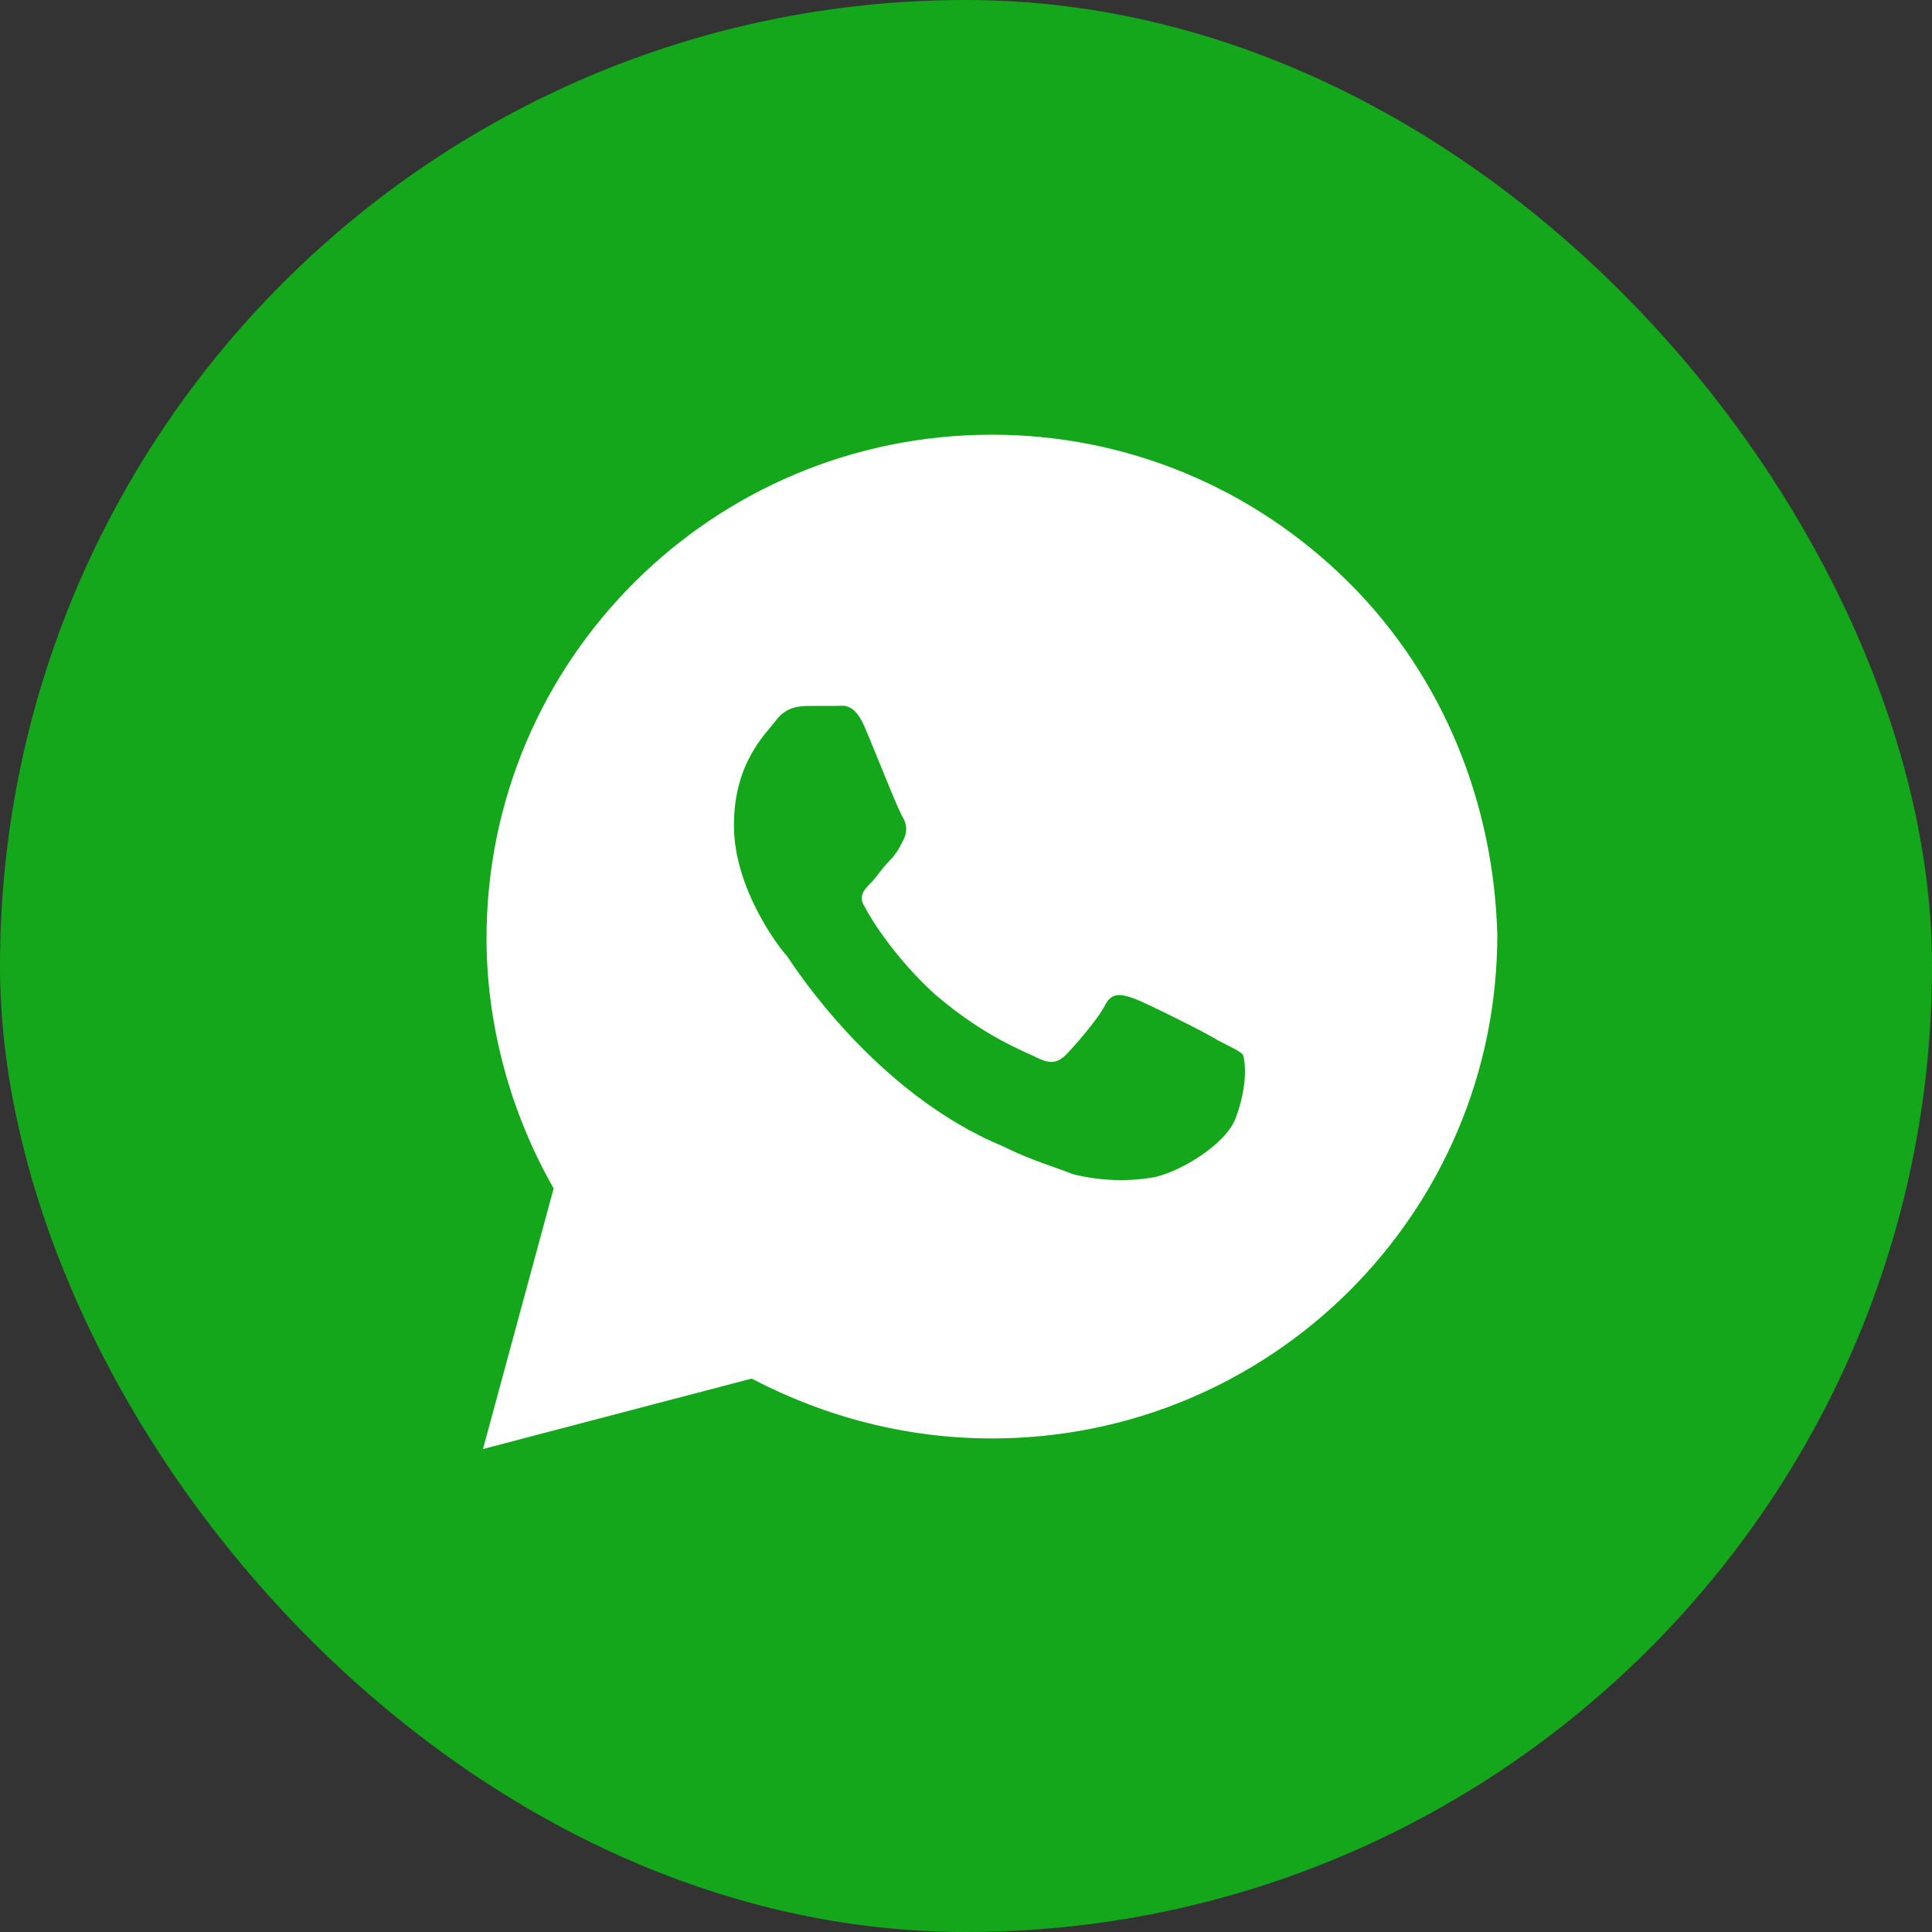
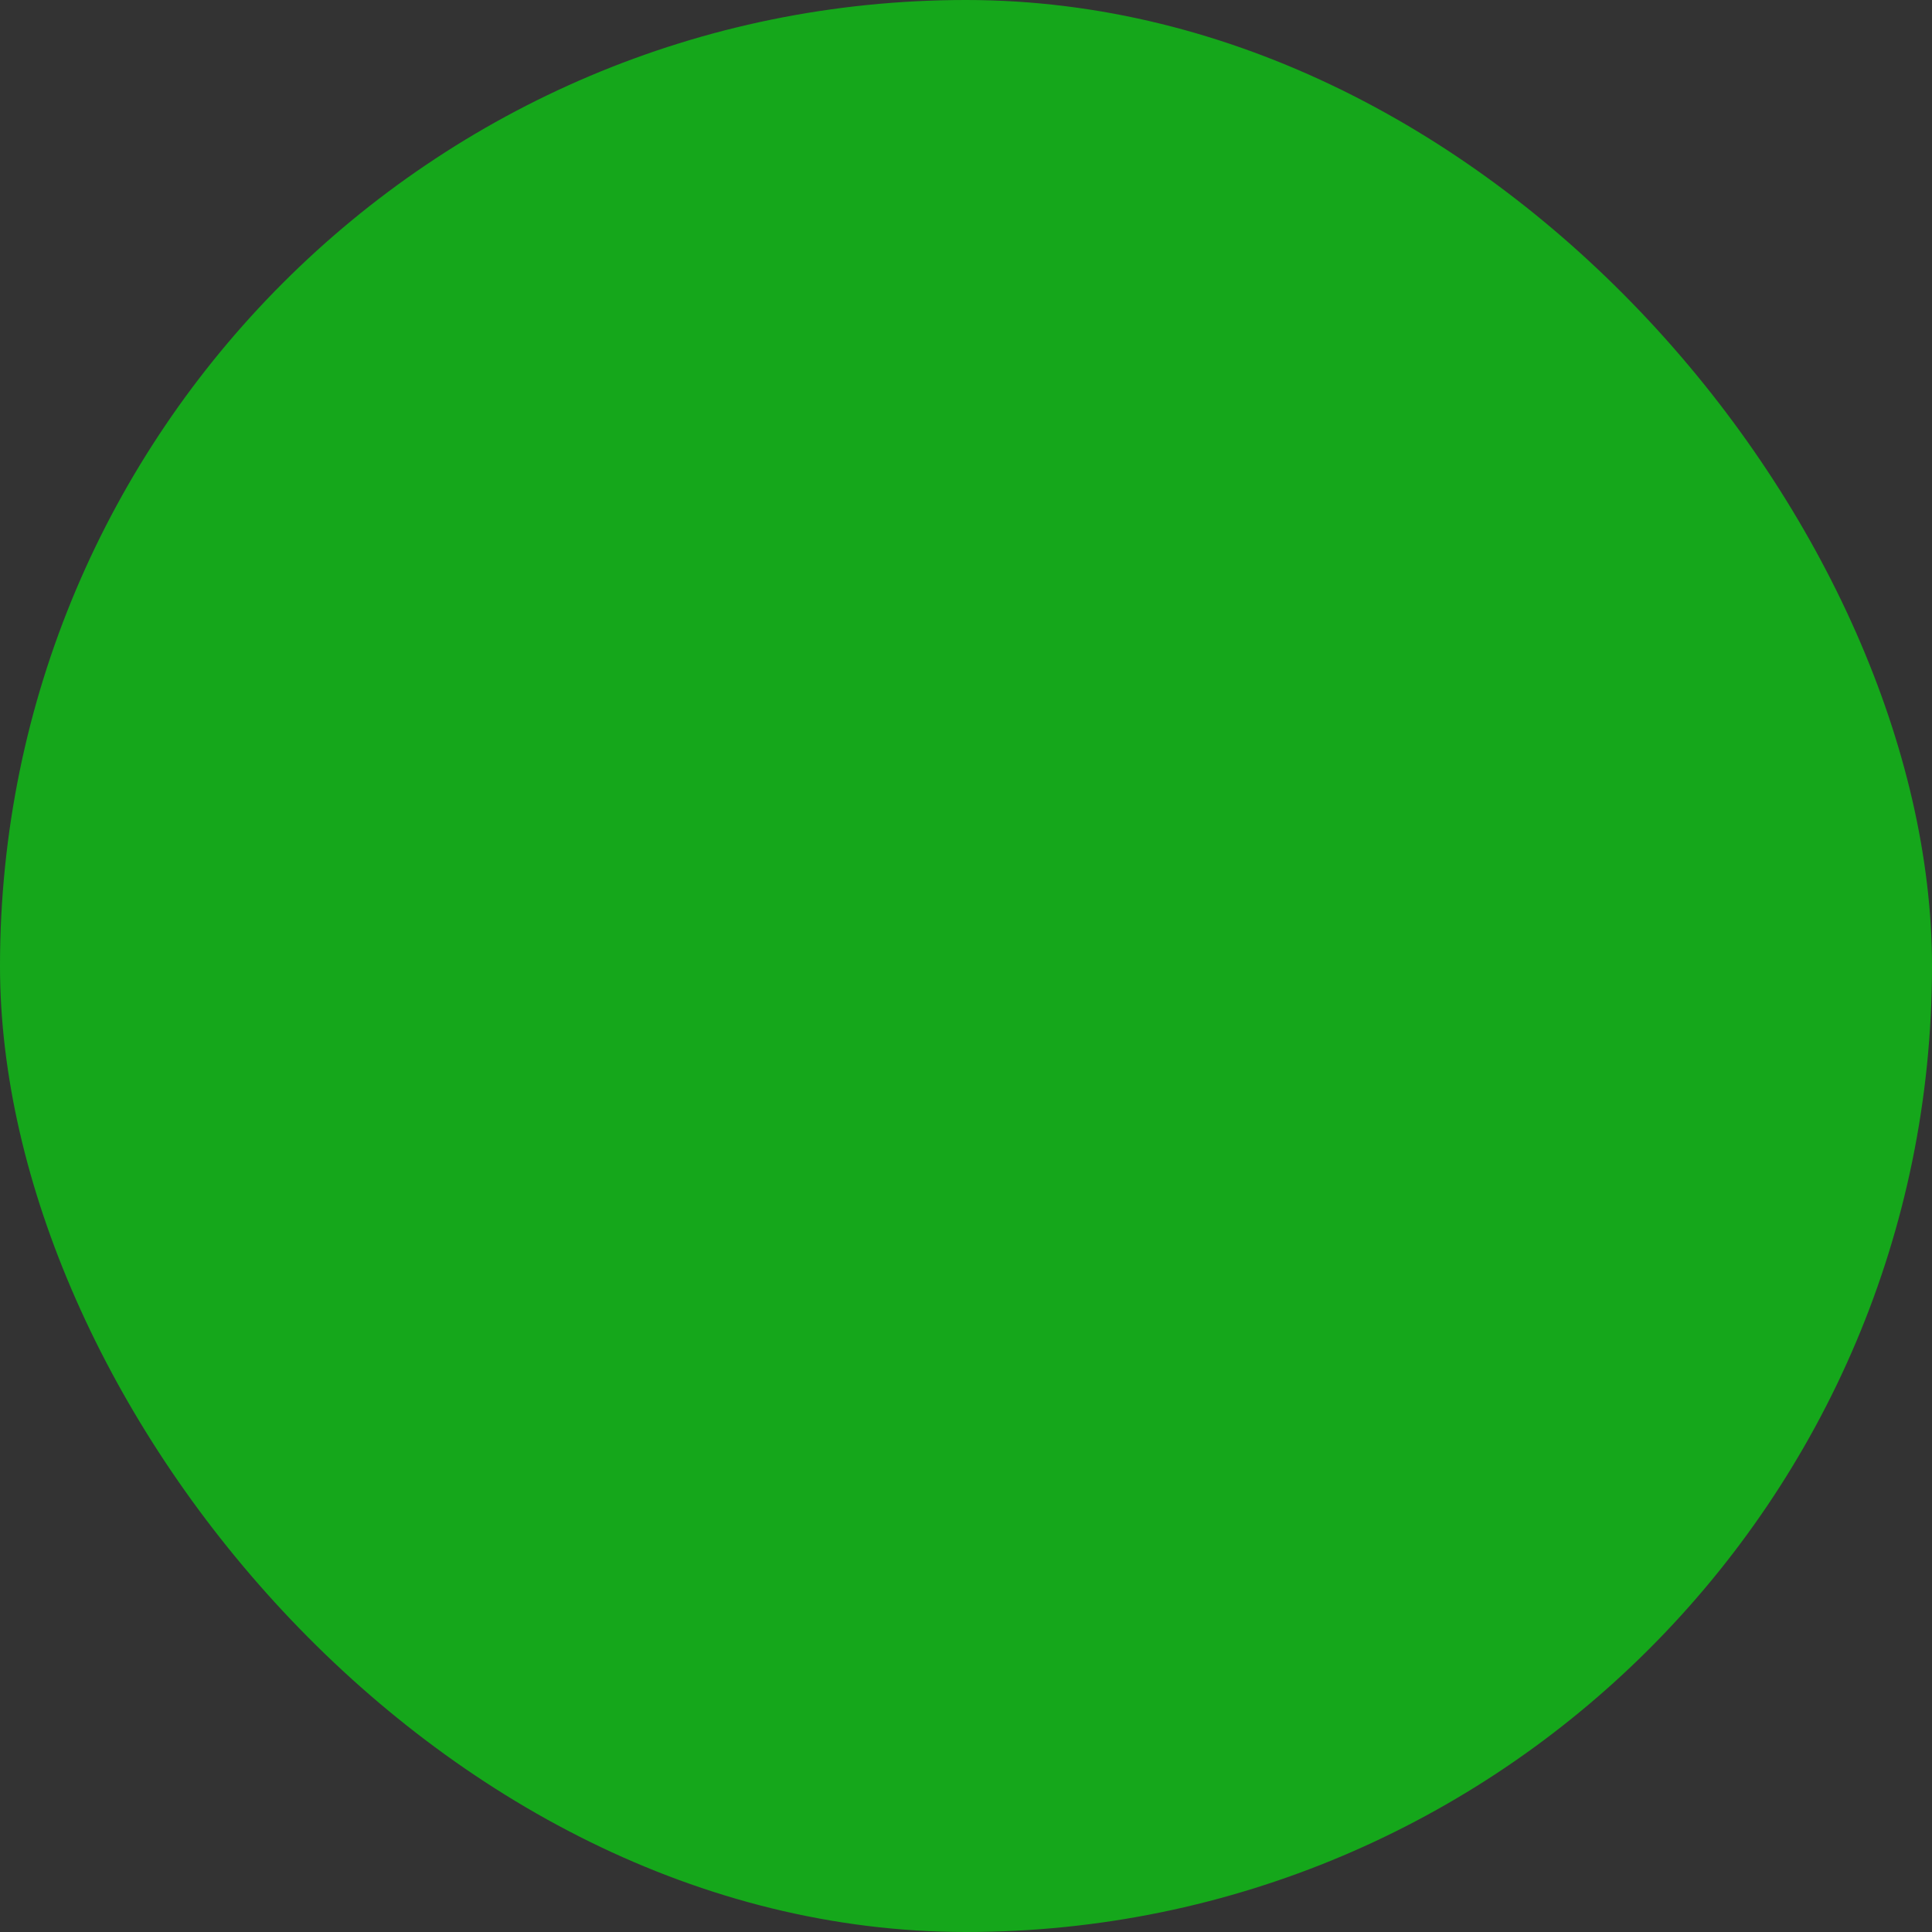
<svg xmlns="http://www.w3.org/2000/svg" width="40" height="40" viewBox="0 0 40 40" fill="none">
  <rect x="0" y="0" width="40" height="40" fill="#333333" stroke="none" />
  <rect width="40" height="40" rx="20" fill="#15A71B" />
-   <path d="M27.927 12.062C25.951 10.094 23.317 9 20.537 9C14.756 9 10.073 13.667 10.073 19.427C10.073 21.25 10.585 23.073 11.463 24.604L10 30L15.561 28.542C17.098 29.344 18.78 29.781 20.537 29.781C26.317 29.781 31 25.115 31 19.354C30.927 16.656 29.902 14.031 27.927 12.062ZM25.585 23.146C25.366 23.729 24.341 24.312 23.829 24.385C23.39 24.458 22.805 24.458 22.22 24.312C21.854 24.167 21.341 24.021 20.756 23.729C18.122 22.635 16.439 20.01 16.293 19.792C16.146 19.646 15.195 18.406 15.195 17.094C15.195 15.781 15.854 15.198 16.073 14.906C16.293 14.615 16.585 14.615 16.805 14.615C16.951 14.615 17.171 14.615 17.317 14.615C17.463 14.615 17.683 14.542 17.902 15.052C18.122 15.562 18.634 16.875 18.707 16.948C18.78 17.094 18.78 17.24 18.707 17.385C18.634 17.531 18.561 17.677 18.415 17.823C18.268 17.969 18.122 18.188 18.049 18.26C17.902 18.406 17.756 18.552 17.902 18.771C18.049 19.062 18.561 19.865 19.366 20.594C20.39 21.469 21.195 21.76 21.488 21.906C21.78 22.052 21.927 21.979 22.073 21.833C22.22 21.688 22.732 21.104 22.878 20.812C23.024 20.521 23.244 20.594 23.463 20.667C23.683 20.74 25 21.396 25.22 21.542C25.512 21.688 25.659 21.76 25.732 21.833C25.805 22.052 25.805 22.562 25.585 23.146Z" fill="white" />
</svg>